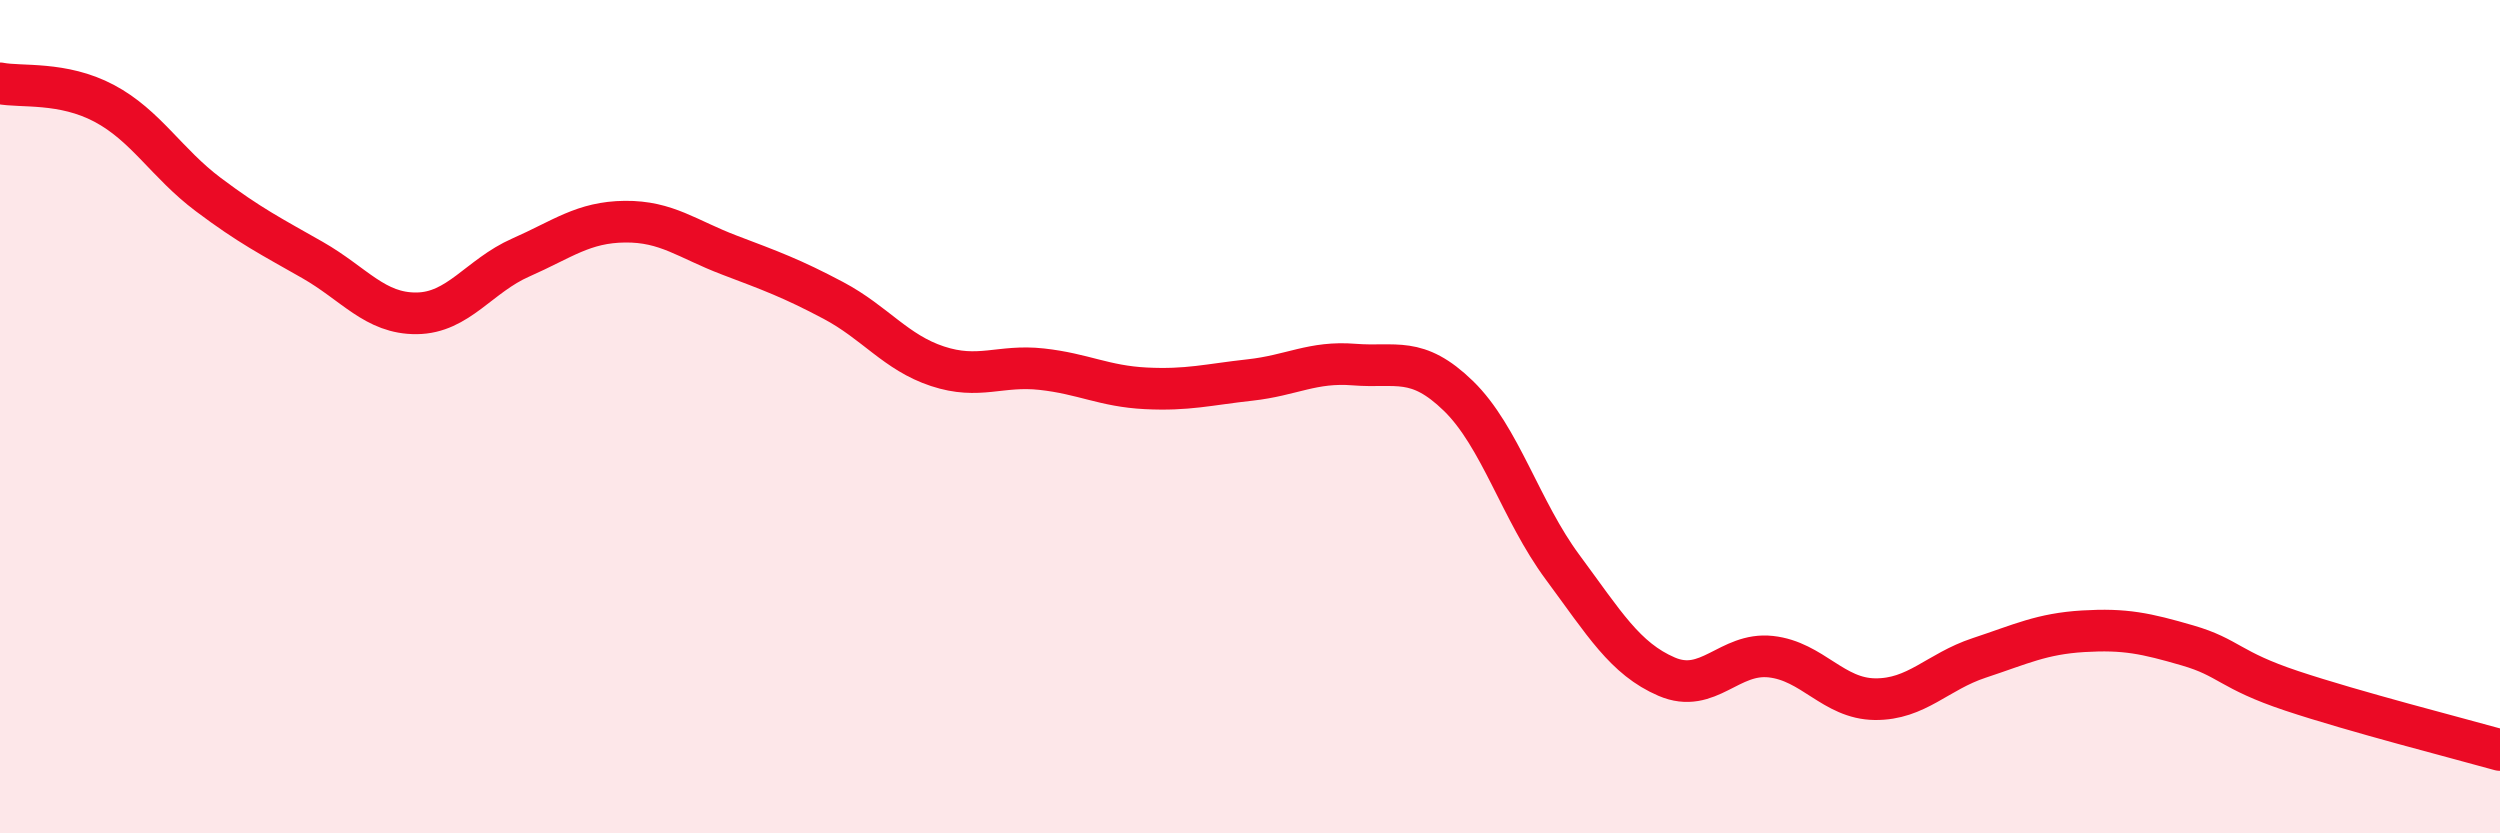
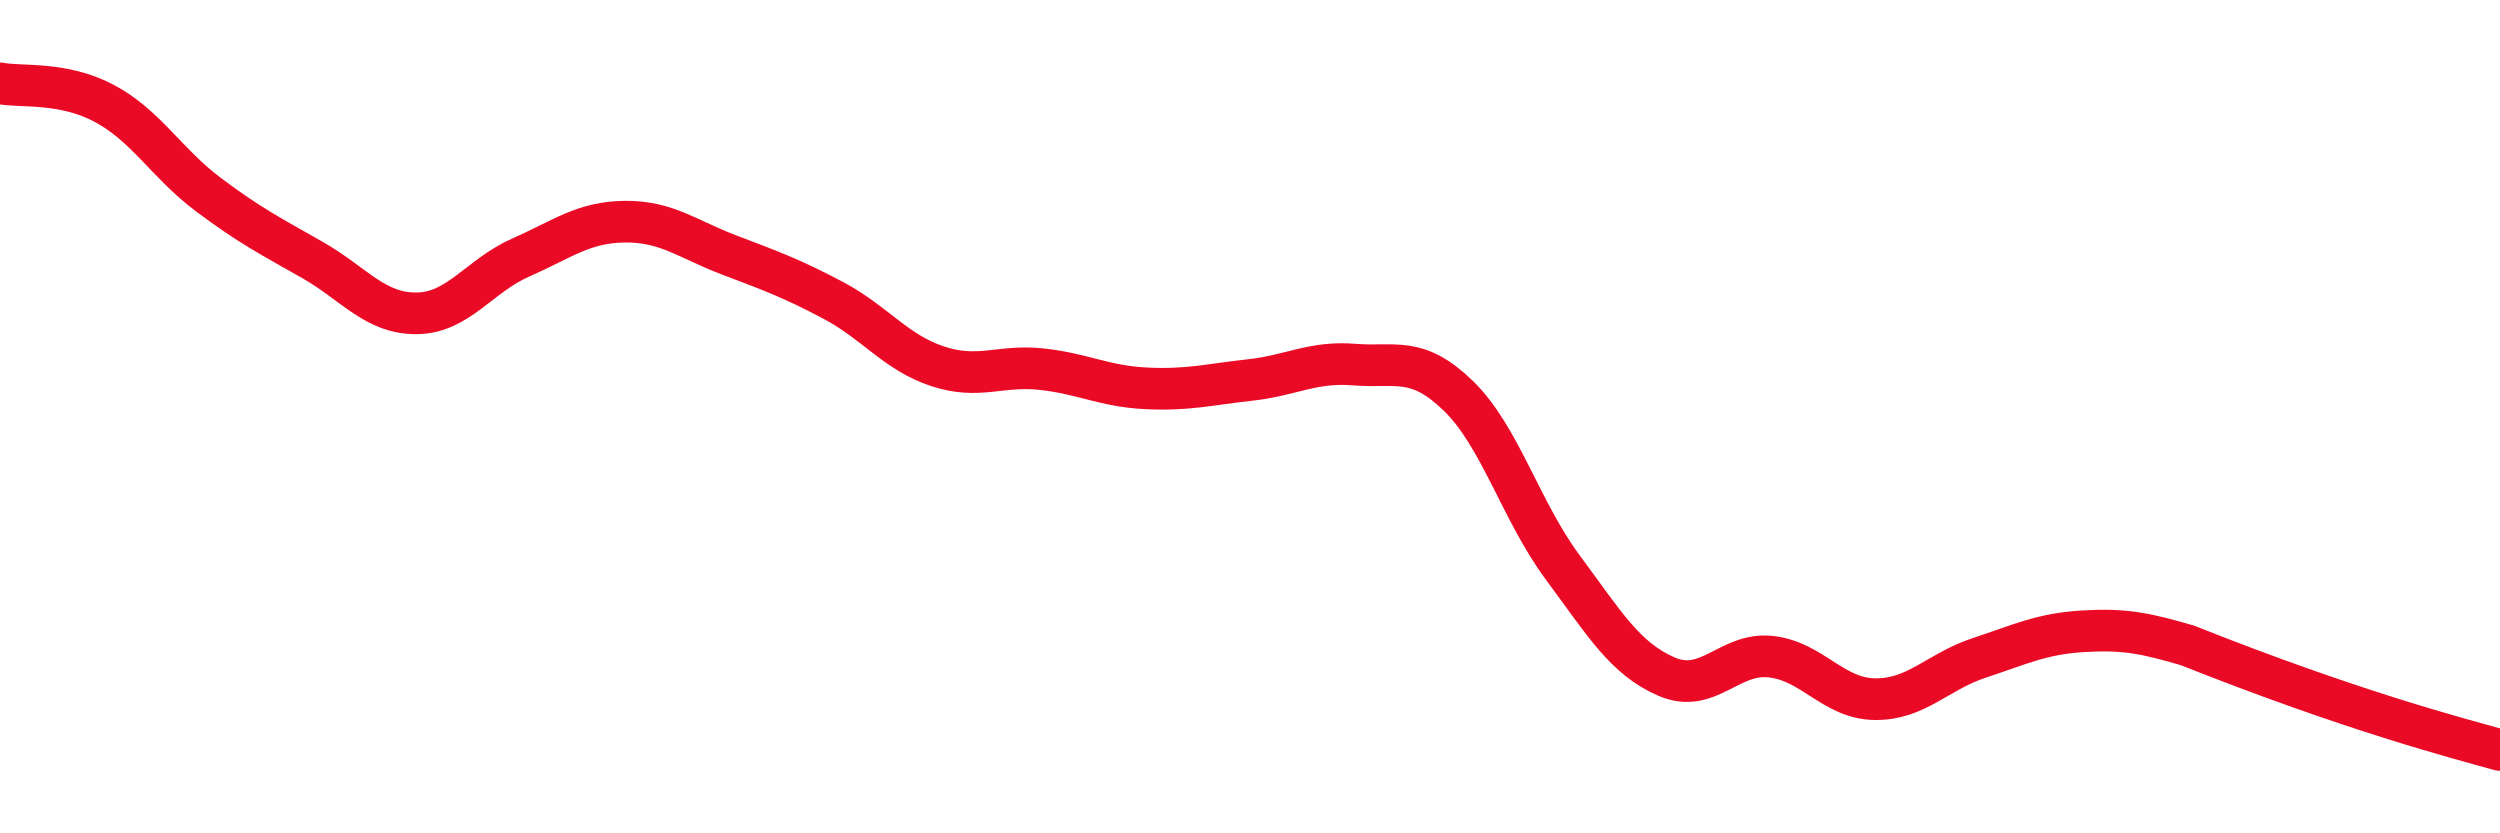
<svg xmlns="http://www.w3.org/2000/svg" width="60" height="20" viewBox="0 0 60 20">
-   <path d="M 0,2 C 0.5,2.1 1.5,1.95 2.5,2.48 C 3.5,3.01 4,3.92 5,4.67 C 6,5.42 6.5,5.67 7.5,6.24 C 8.5,6.81 9,7.53 10,7.52 C 11,7.51 11.5,6.62 12.5,6.18 C 13.5,5.74 14,5.33 15,5.32 C 16,5.31 16.5,5.74 17.5,6.12 C 18.5,6.5 19,6.68 20,7.21 C 21,7.74 21.5,8.46 22.5,8.79 C 23.5,9.12 24,8.75 25,8.86 C 26,8.97 26.5,9.27 27.5,9.32 C 28.5,9.37 29,9.23 30,9.12 C 31,9.01 31.5,8.67 32.5,8.75 C 33.5,8.83 34,8.53 35,9.5 C 36,10.47 36.5,12.26 37.5,13.61 C 38.5,14.96 39,15.81 40,16.24 C 41,16.67 41.5,15.65 42.5,15.76 C 43.5,15.87 44,16.77 45,16.78 C 46,16.79 46.5,16.12 47.5,15.79 C 48.5,15.46 49,15.21 50,15.15 C 51,15.09 51.5,15.2 52.5,15.49 C 53.5,15.78 53.5,16.08 55,16.58 C 56.5,17.08 59,17.72 60,18L60 20L0 20Z" fill="#EB0A25" opacity="0.1" stroke-linecap="round" stroke-linejoin="round" />
-   <path d="M 0,2 C 0.5,2.1 1.5,1.95 2.5,2.48 C 3.5,3.01 4,3.92 5,4.67 C 6,5.42 6.5,5.67 7.5,6.24 C 8.5,6.81 9,7.53 10,7.52 C 11,7.51 11.5,6.62 12.5,6.18 C 13.5,5.74 14,5.33 15,5.32 C 16,5.31 16.5,5.74 17.5,6.12 C 18.5,6.5 19,6.68 20,7.21 C 21,7.74 21.5,8.46 22.5,8.79 C 23.5,9.12 24,8.75 25,8.86 C 26,8.97 26.5,9.27 27.5,9.32 C 28.5,9.37 29,9.23 30,9.12 C 31,9.01 31.5,8.67 32.5,8.75 C 33.5,8.83 34,8.53 35,9.5 C 36,10.47 36.5,12.26 37.5,13.61 C 38.5,14.96 39,15.81 40,16.24 C 41,16.67 41.5,15.65 42.5,15.76 C 43.5,15.87 44,16.77 45,16.78 C 46,16.79 46.5,16.12 47.5,15.79 C 48.5,15.46 49,15.21 50,15.15 C 51,15.09 51.5,15.2 52.5,15.49 C 53.5,15.78 53.5,16.08 55,16.58 C 56.5,17.08 59,17.72 60,18" stroke="#EB0A25" stroke-width="1" fill="none" stroke-linecap="round" stroke-linejoin="round" />
+   <path d="M 0,2 C 0.5,2.1 1.5,1.95 2.5,2.48 C 3.5,3.01 4,3.92 5,4.67 C 6,5.42 6.5,5.67 7.5,6.24 C 8.5,6.81 9,7.53 10,7.52 C 11,7.51 11.5,6.62 12.5,6.18 C 13.5,5.74 14,5.33 15,5.32 C 16,5.31 16.5,5.74 17.5,6.12 C 18.5,6.5 19,6.68 20,7.21 C 21,7.74 21.5,8.46 22.5,8.79 C 23.5,9.12 24,8.75 25,8.86 C 26,8.97 26.5,9.27 27.5,9.32 C 28.5,9.37 29,9.23 30,9.12 C 31,9.01 31.5,8.67 32.5,8.75 C 33.5,8.83 34,8.53 35,9.5 C 36,10.47 36.5,12.26 37.5,13.61 C 38.5,14.96 39,15.81 40,16.24 C 41,16.67 41.5,15.65 42.5,15.76 C 43.5,15.87 44,16.77 45,16.78 C 46,16.79 46.5,16.12 47.5,15.79 C 48.5,15.46 49,15.21 50,15.15 C 51,15.09 51.5,15.2 52.5,15.49 C 56.5,17.08 59,17.72 60,18" stroke="#EB0A25" stroke-width="1" fill="none" stroke-linecap="round" stroke-linejoin="round" />
</svg>